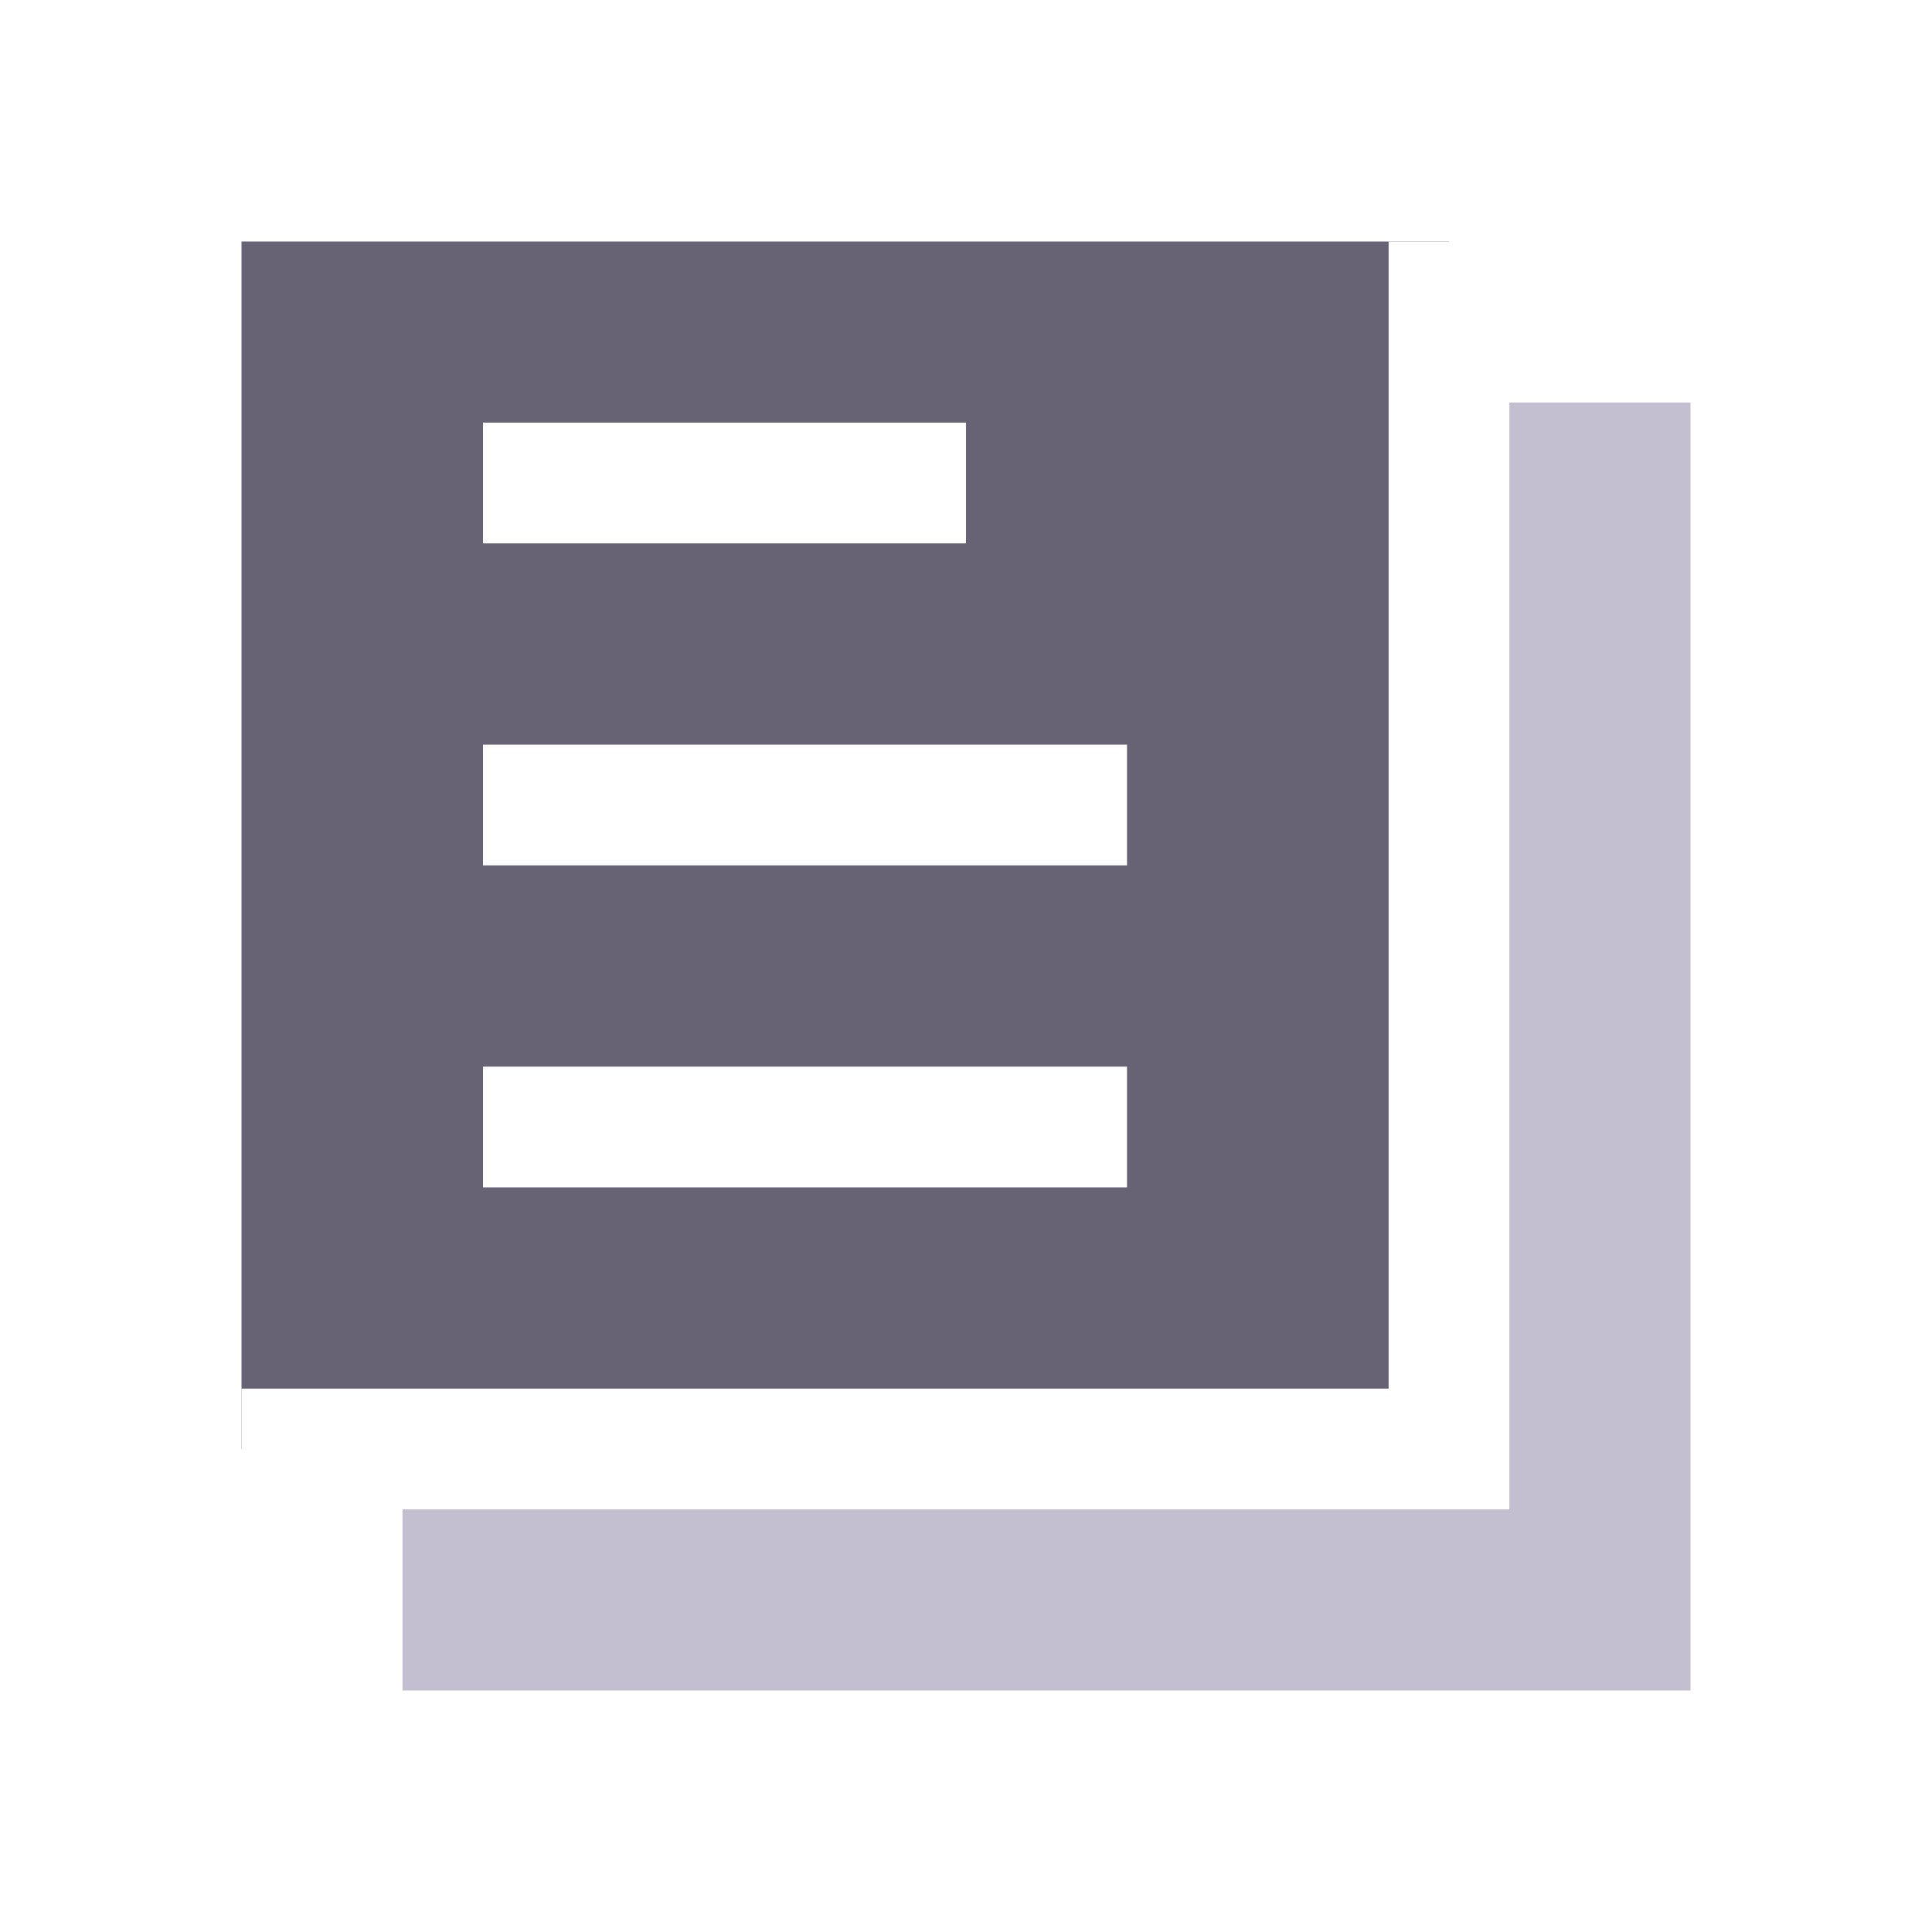
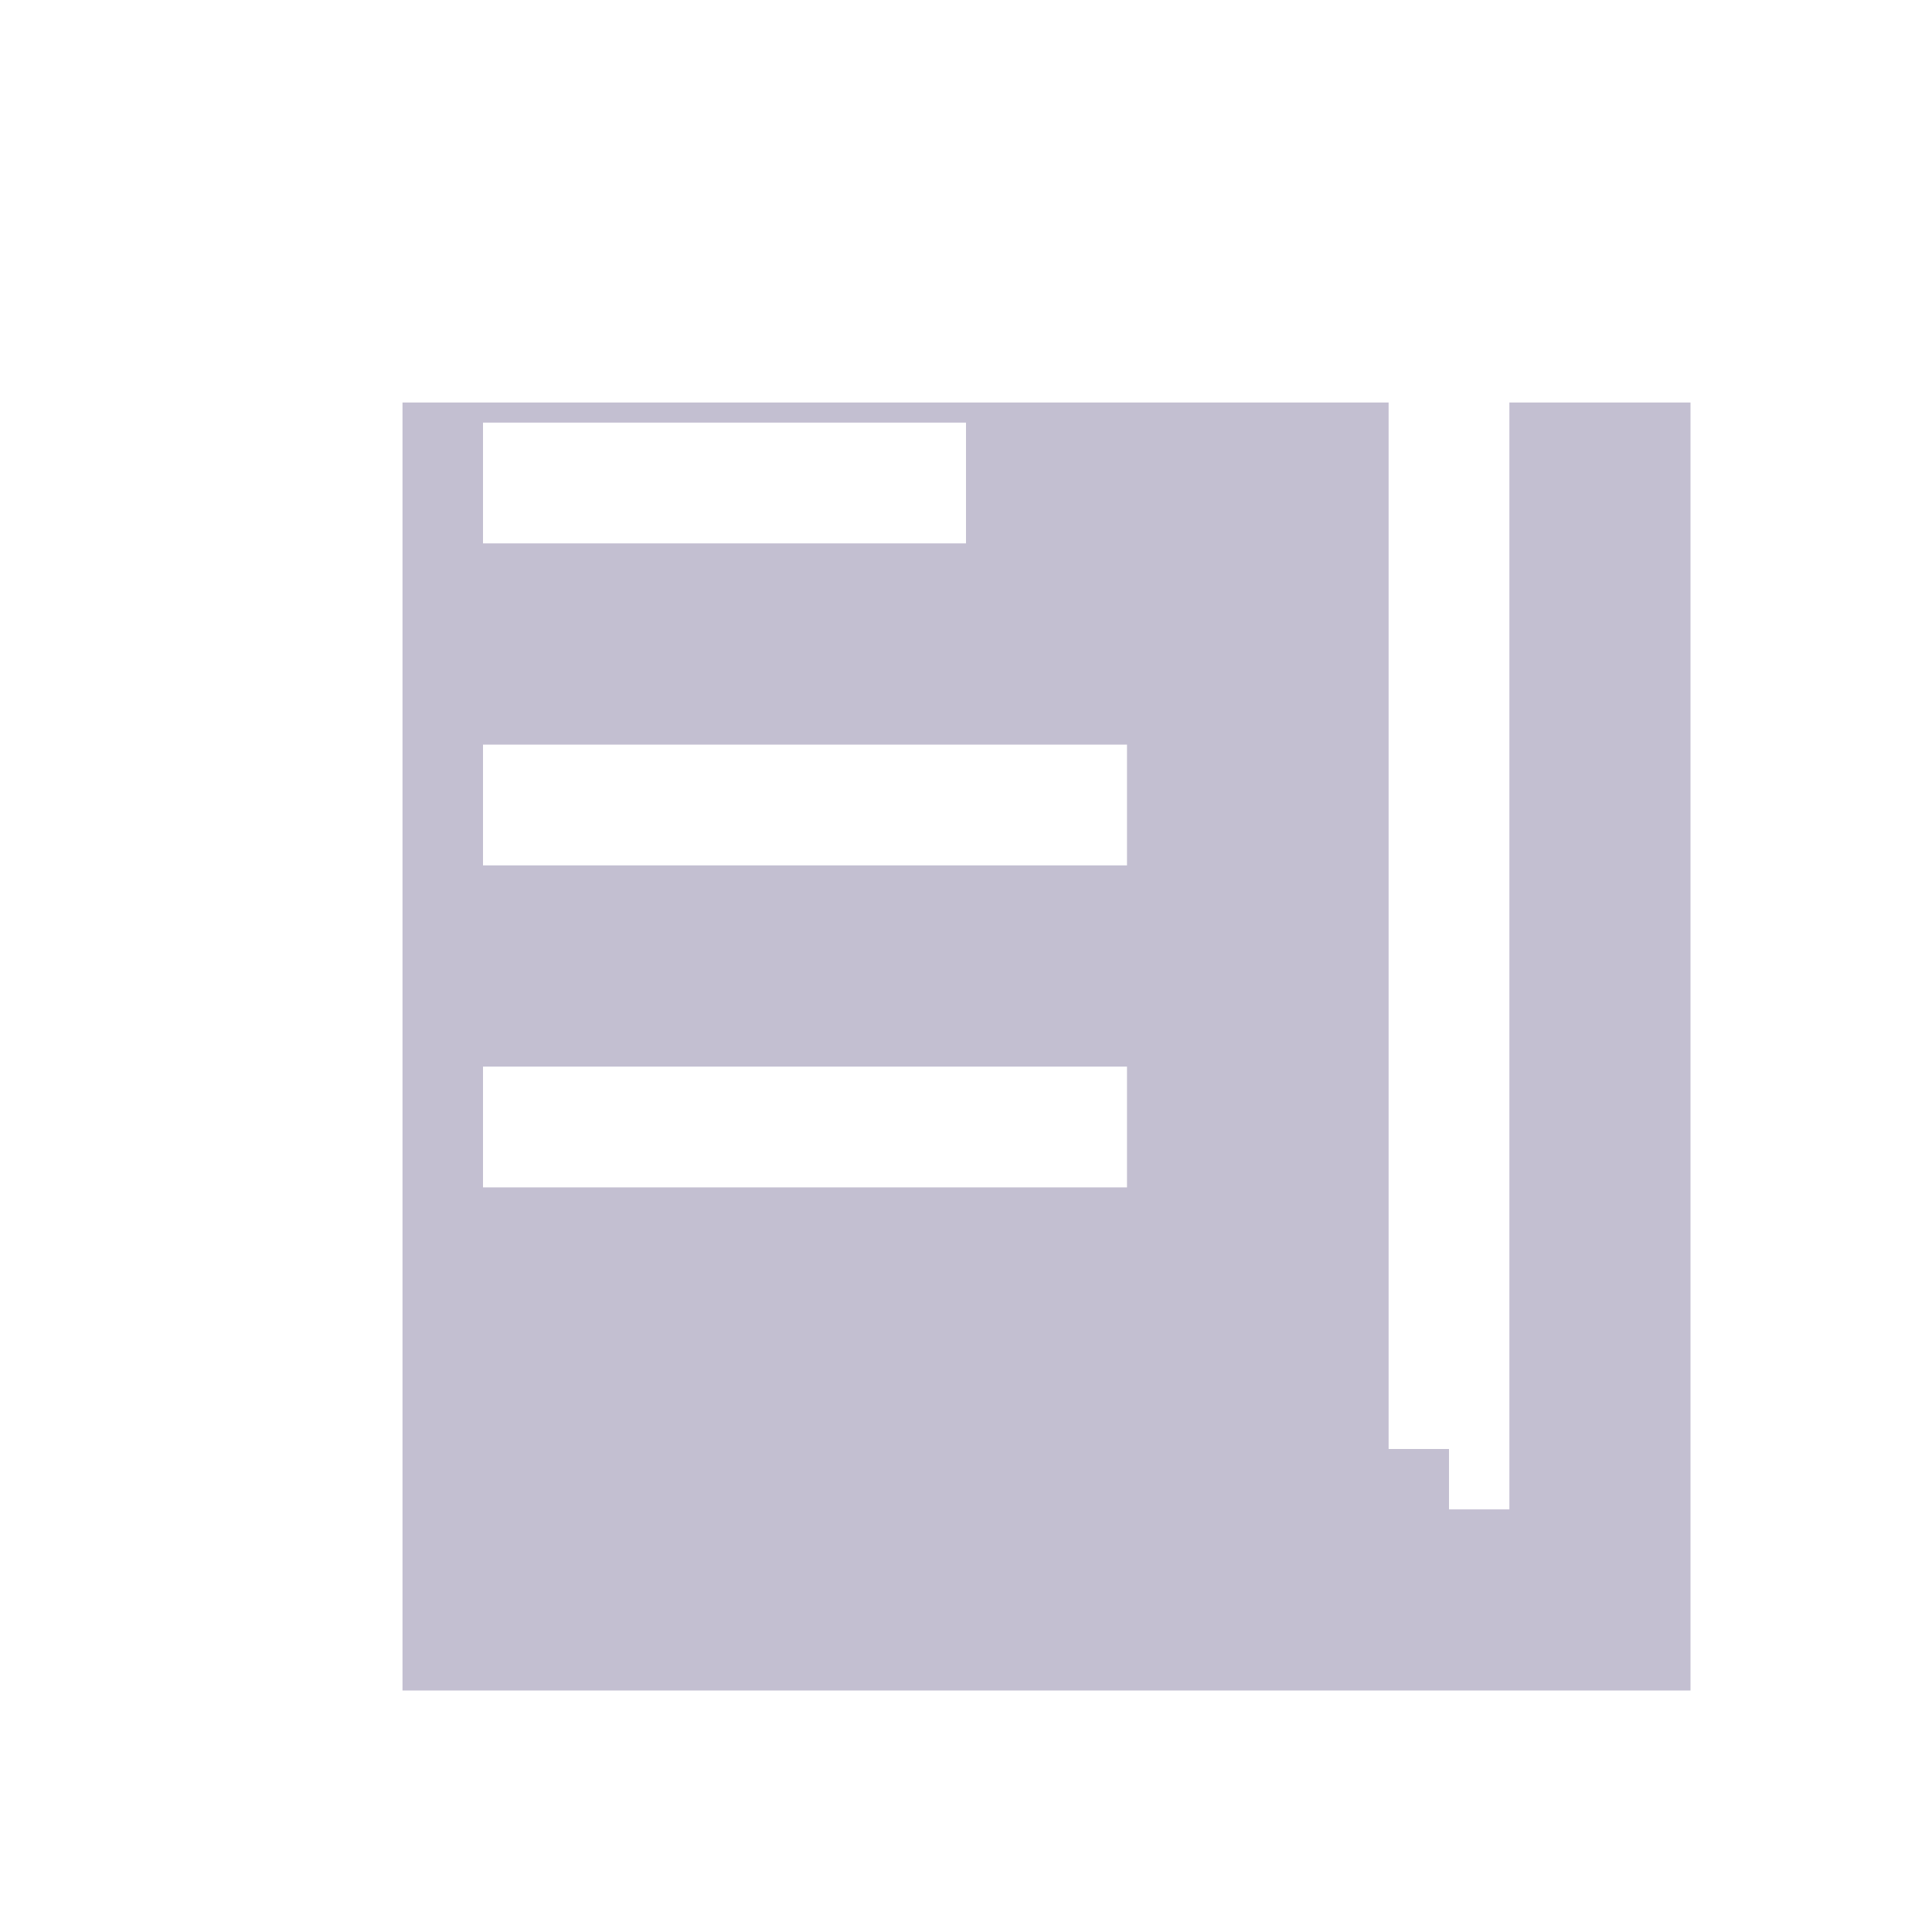
<svg xmlns="http://www.w3.org/2000/svg" width="24" height="24" viewBox="0 0 24 24" fill="none">
  <rect width="24" height="24" fill="white" />
  <rect x="5" y="5" width="16" height="16" fill="#C3BFD1" />
-   <path d="M3 3H18V18H3V3Z" fill="#676375" />
-   <path d="M18 18V18.75H18.75V18H18ZM17.25 3V18H18.75V3H17.25ZM18 17.25H3V18.75H18V17.25Z" fill="white" />
+   <path d="M18 18V18.75H18.75V18H18ZM17.25 3V18H18.75V3H17.25ZM18 17.25V18.75H18V17.25Z" fill="white" />
  <path d="M6 6H12" stroke="white" stroke-width="1.5" />
  <path d="M6 10H14" stroke="white" stroke-width="1.5" />
  <path d="M6 14H14" stroke="white" stroke-width="1.5" />
</svg>